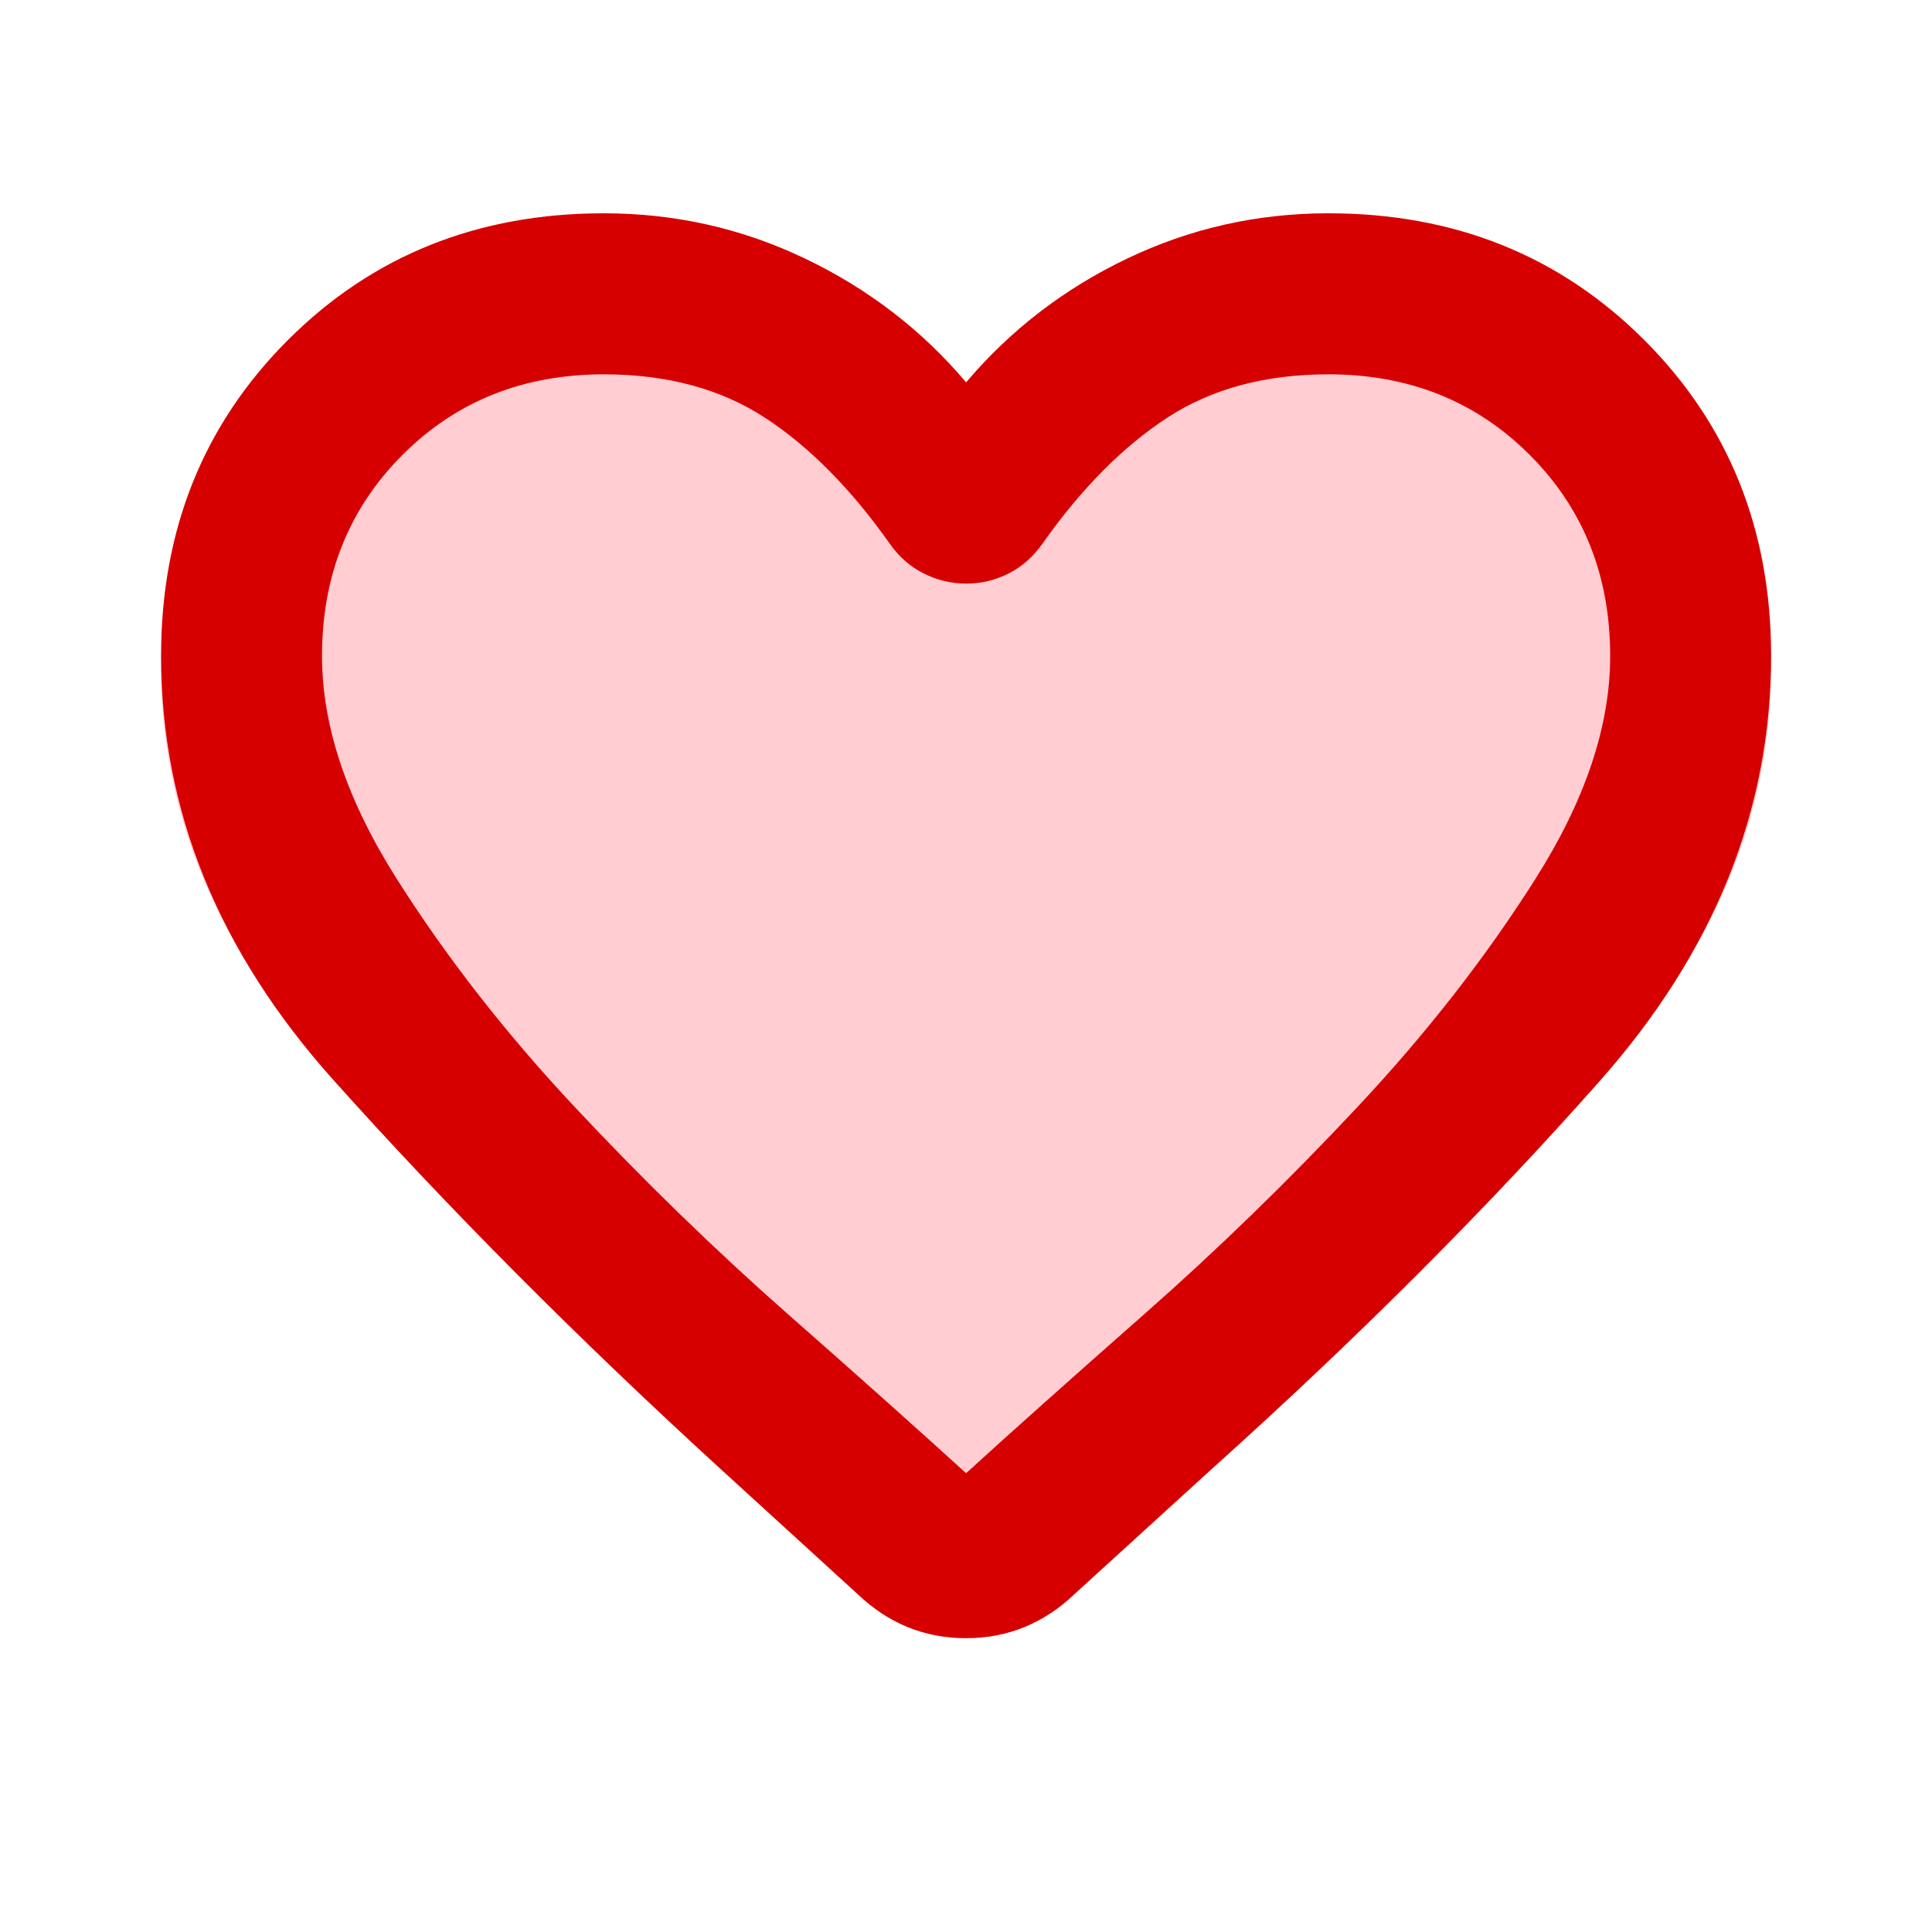
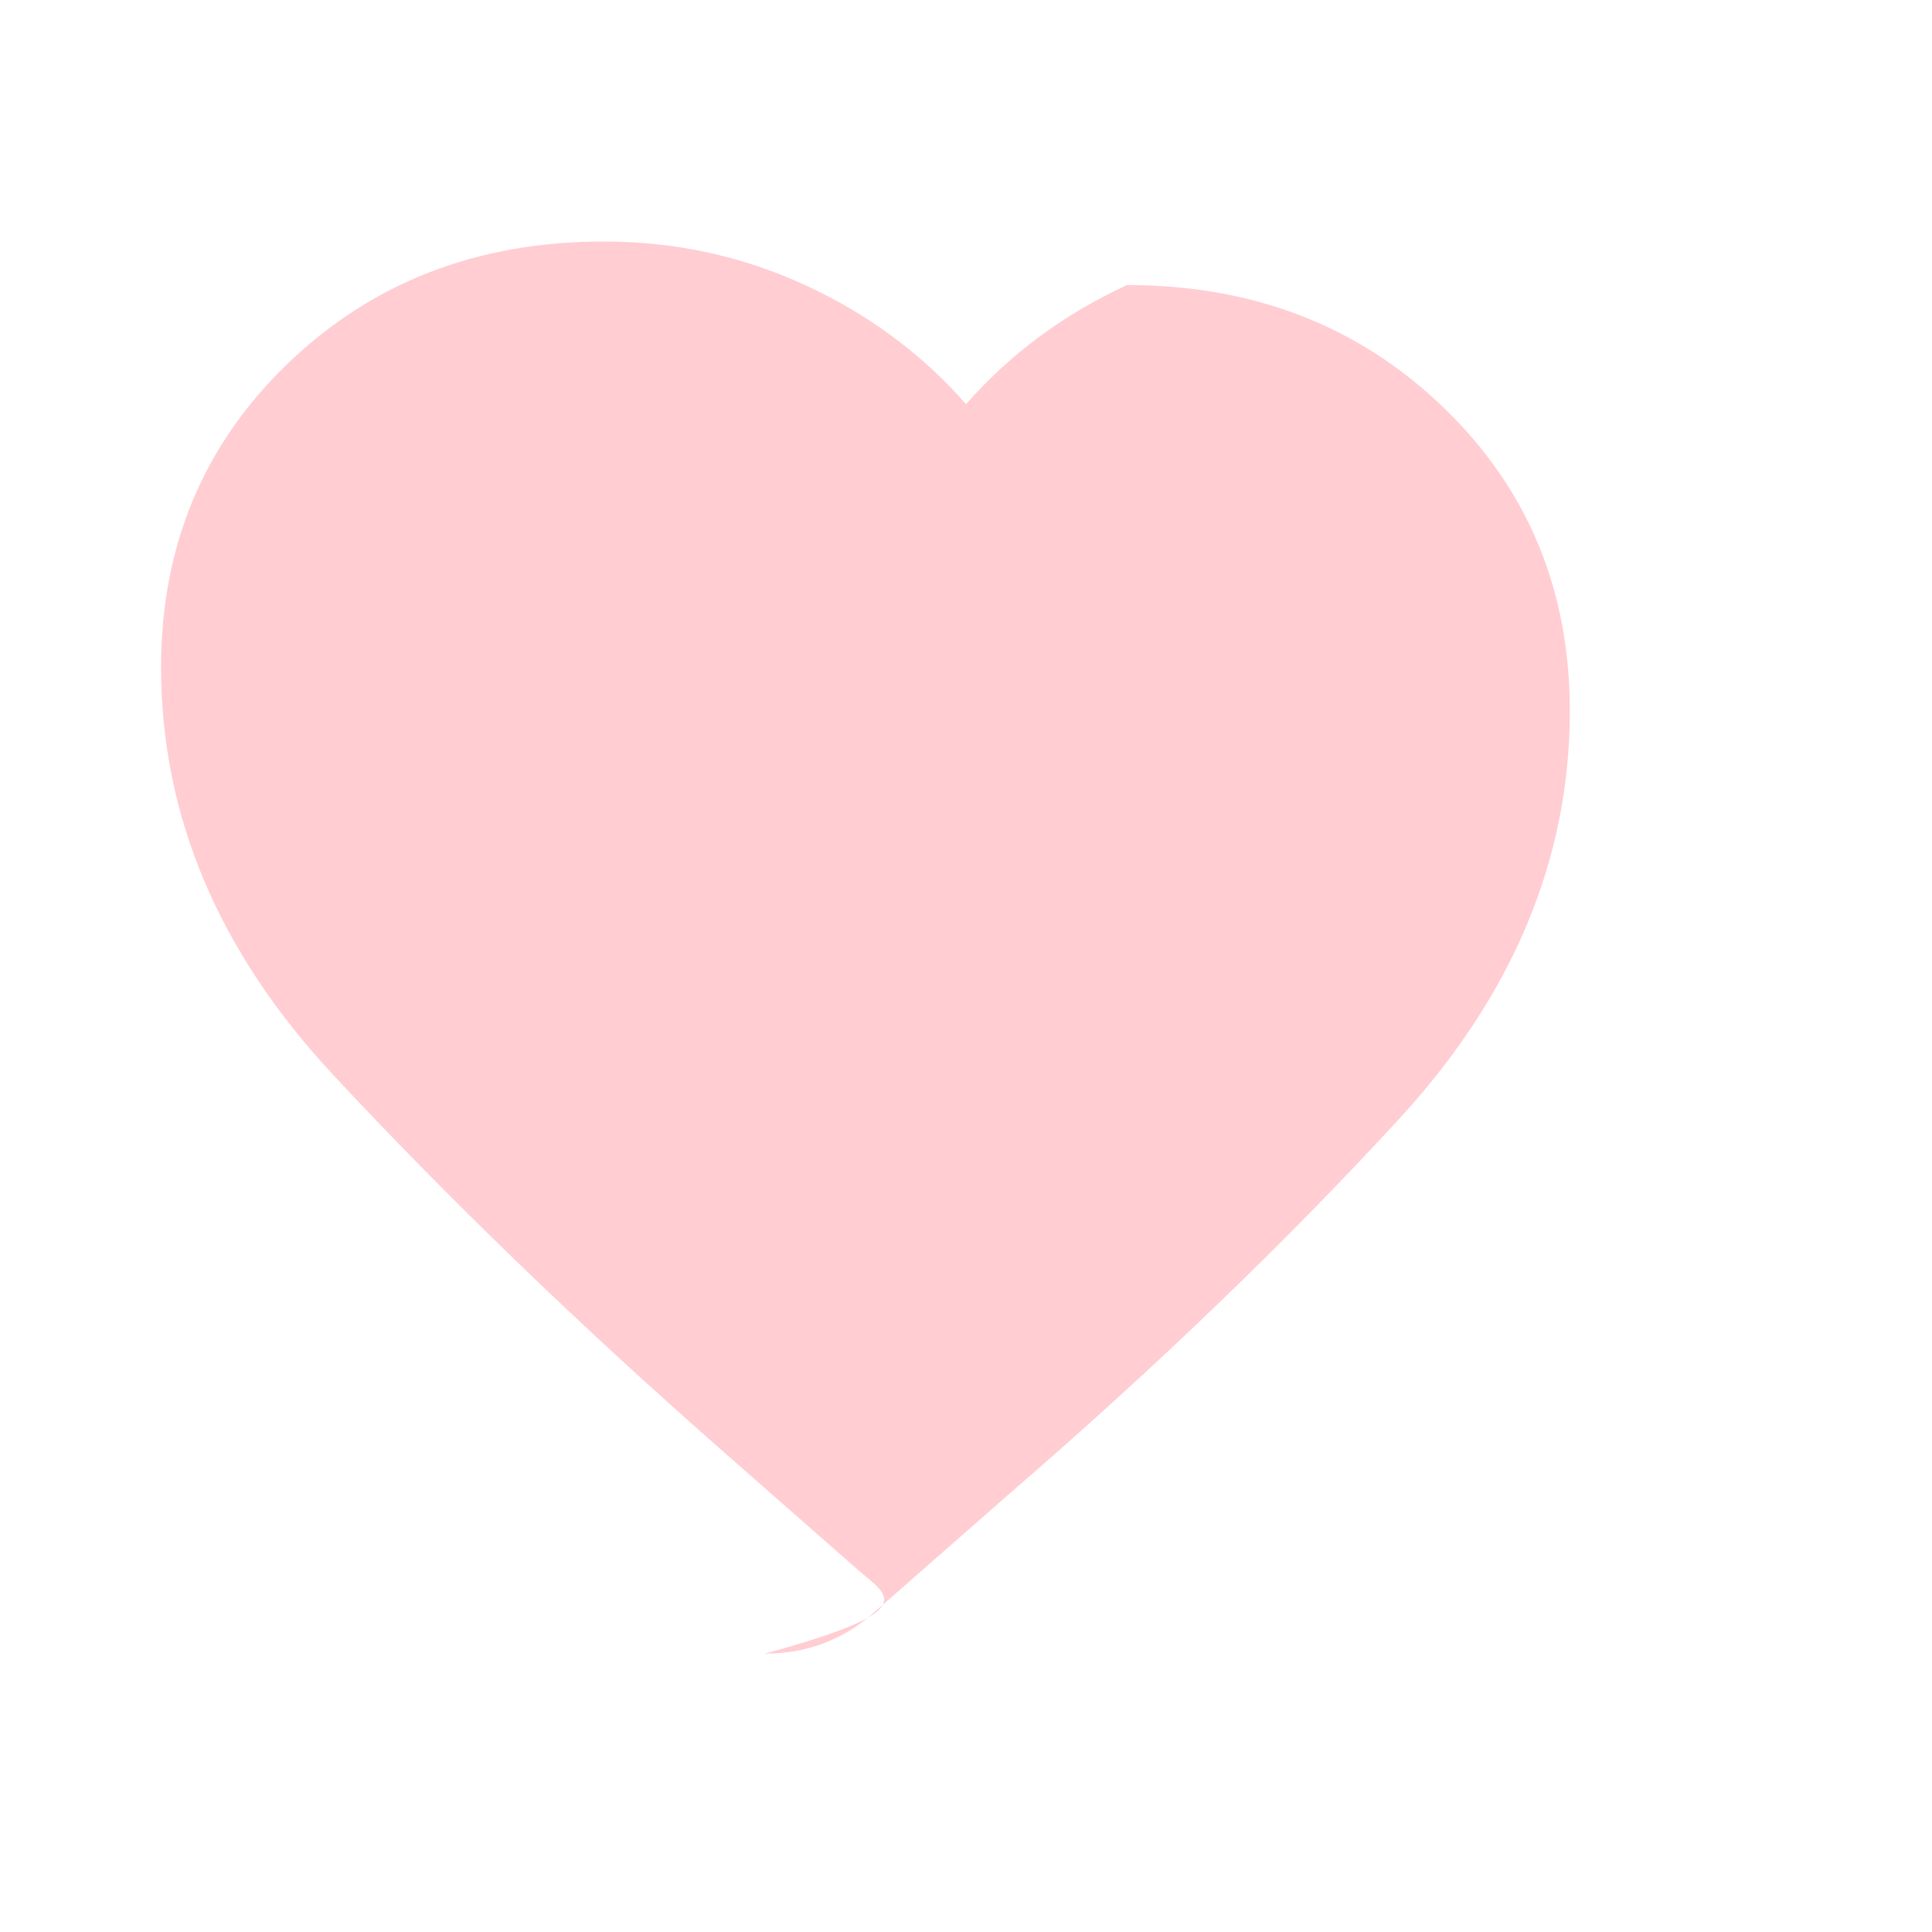
<svg xmlns="http://www.w3.org/2000/svg" version="1.1" id="Layer_1" x="0px" y="0px" viewBox="0 0 40 40" enable-background="new 0 0 40 40" xml:space="preserve">
-   <path fill="#FFCDD2" d="M17.751,32.492l-2.875-2.525c-2.944-2.591-5.604-5.163-7.979-7.714c-2.375-2.552-3.562-5.364-3.562-8.436  c0-2.511,0.875-4.609,2.625-6.292S9.89,5,12.501,5c1.472,0,2.861,0.301,4.167,0.902c1.306,0.601,2.417,1.423,3.333,2.465  c0.917-1.042,2.028-1.864,3.333-2.465C24.639,5.301,26.028,5,27.501,5c2.611,0,4.792,0.842,6.542,2.525s2.625,3.78,2.625,6.292  c0,3.072-1.181,5.891-3.542,8.456c-2.361,2.565-5.042,5.143-8.042,7.735l-2.833,2.485c-0.639,0.561-1.389,0.842-2.25,0.842  C19.139,33.333,18.389,33.053,17.751,32.492z" />
-   <path fill="#D60000" d="M17.751,33l-2.875-2.625c-2.944-2.694-5.604-5.368-7.979-8.021s-3.562-5.576-3.562-8.771  c0-2.611,0.875-4.792,2.625-6.542s3.931-2.625,6.542-2.625c1.472,0,2.861,0.312,4.167,0.938c1.306,0.625,2.417,1.479,3.333,2.562  c0.917-1.083,2.028-1.938,3.333-2.562c1.306-0.625,2.694-0.938,4.167-0.938c2.611,0,4.792,0.875,6.542,2.625  s2.625,3.931,2.625,6.542c0,3.194-1.181,6.125-3.542,8.792c-2.361,2.667-5.042,5.347-8.042,8.042L22.251,33  c-0.639,0.611-1.389,0.917-2.25,0.917C19.139,33.917,18.389,33.611,17.751,33z M18.417,11.25c-0.806-1.139-1.667-2.007-2.583-2.604  c-0.917-0.597-2.028-0.896-3.333-0.896c-1.667,0-3.056,0.556-4.167,1.667c-1.111,1.111-1.667,2.5-1.667,4.167  c0,1.444,0.514,2.979,1.542,4.604c1.028,1.625,2.257,3.201,3.688,4.729c1.431,1.528,2.903,2.958,4.417,4.292  c1.514,1.333,2.743,2.431,3.688,3.292c0.944-0.861,2.174-1.958,3.688-3.292c1.514-1.333,2.986-2.764,4.417-4.292  c1.431-1.528,2.66-3.104,3.688-4.729s1.542-3.16,1.542-4.604c0-1.667-0.556-3.056-1.667-4.167c-1.111-1.111-2.5-1.667-4.167-1.667  c-1.306,0-2.417,0.299-3.333,0.896c-0.917,0.597-1.778,1.465-2.583,2.604c-0.194,0.278-0.431,0.486-0.708,0.625  c-0.278,0.139-0.569,0.208-0.875,0.208c-0.306,0-0.597-0.07-0.875-0.208C18.848,11.736,18.612,11.528,18.417,11.25z" />
+   <path fill="#FFCDD2" d="M17.751,32.492l-2.875-2.525c-2.944-2.591-5.604-5.163-7.979-7.714c-2.375-2.552-3.562-5.364-3.562-8.436  c0-2.511,0.875-4.609,2.625-6.292S9.89,5,12.501,5c1.472,0,2.861,0.301,4.167,0.902c1.306,0.601,2.417,1.423,3.333,2.465  c0.917-1.042,2.028-1.864,3.333-2.465c2.611,0,4.792,0.842,6.542,2.525s2.625,3.78,2.625,6.292  c0,3.072-1.181,5.891-3.542,8.456c-2.361,2.565-5.042,5.143-8.042,7.735l-2.833,2.485c-0.639,0.561-1.389,0.842-2.25,0.842  C19.139,33.333,18.389,33.053,17.751,32.492z" />
</svg>